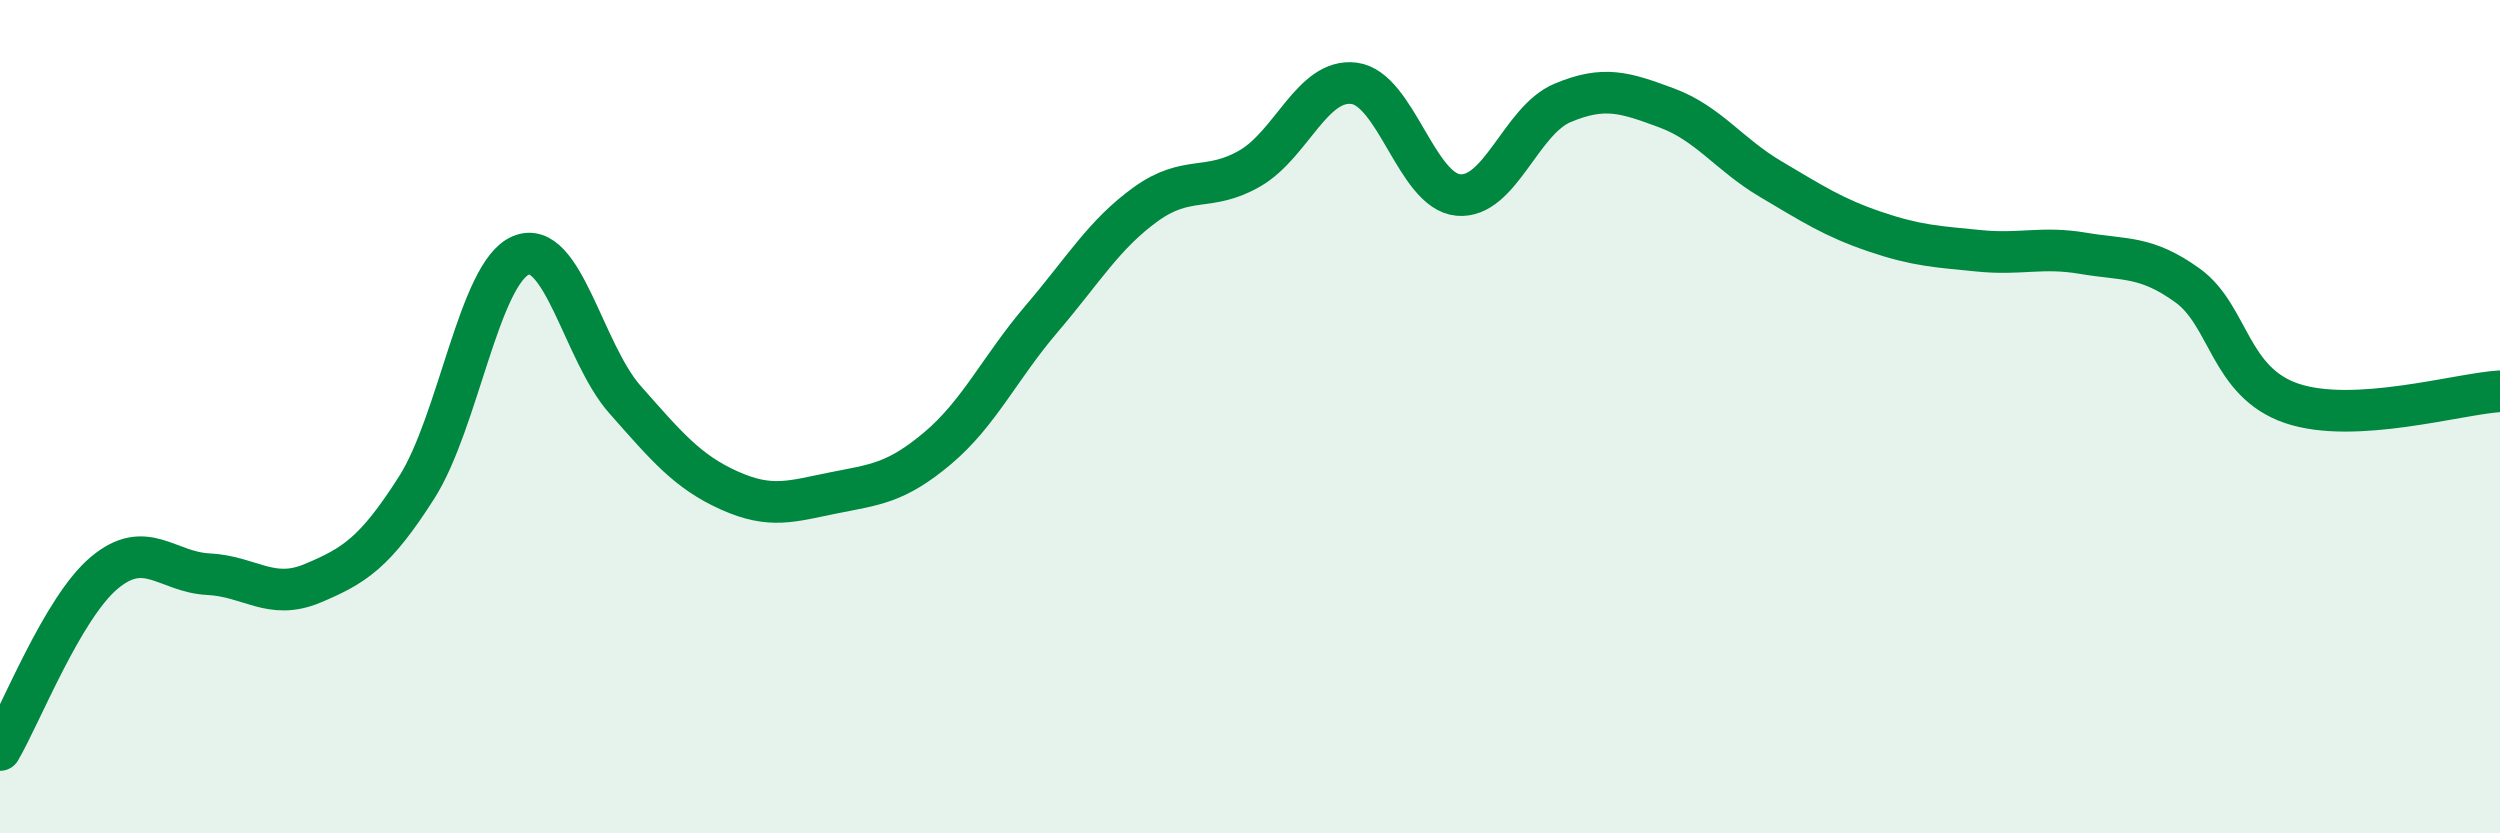
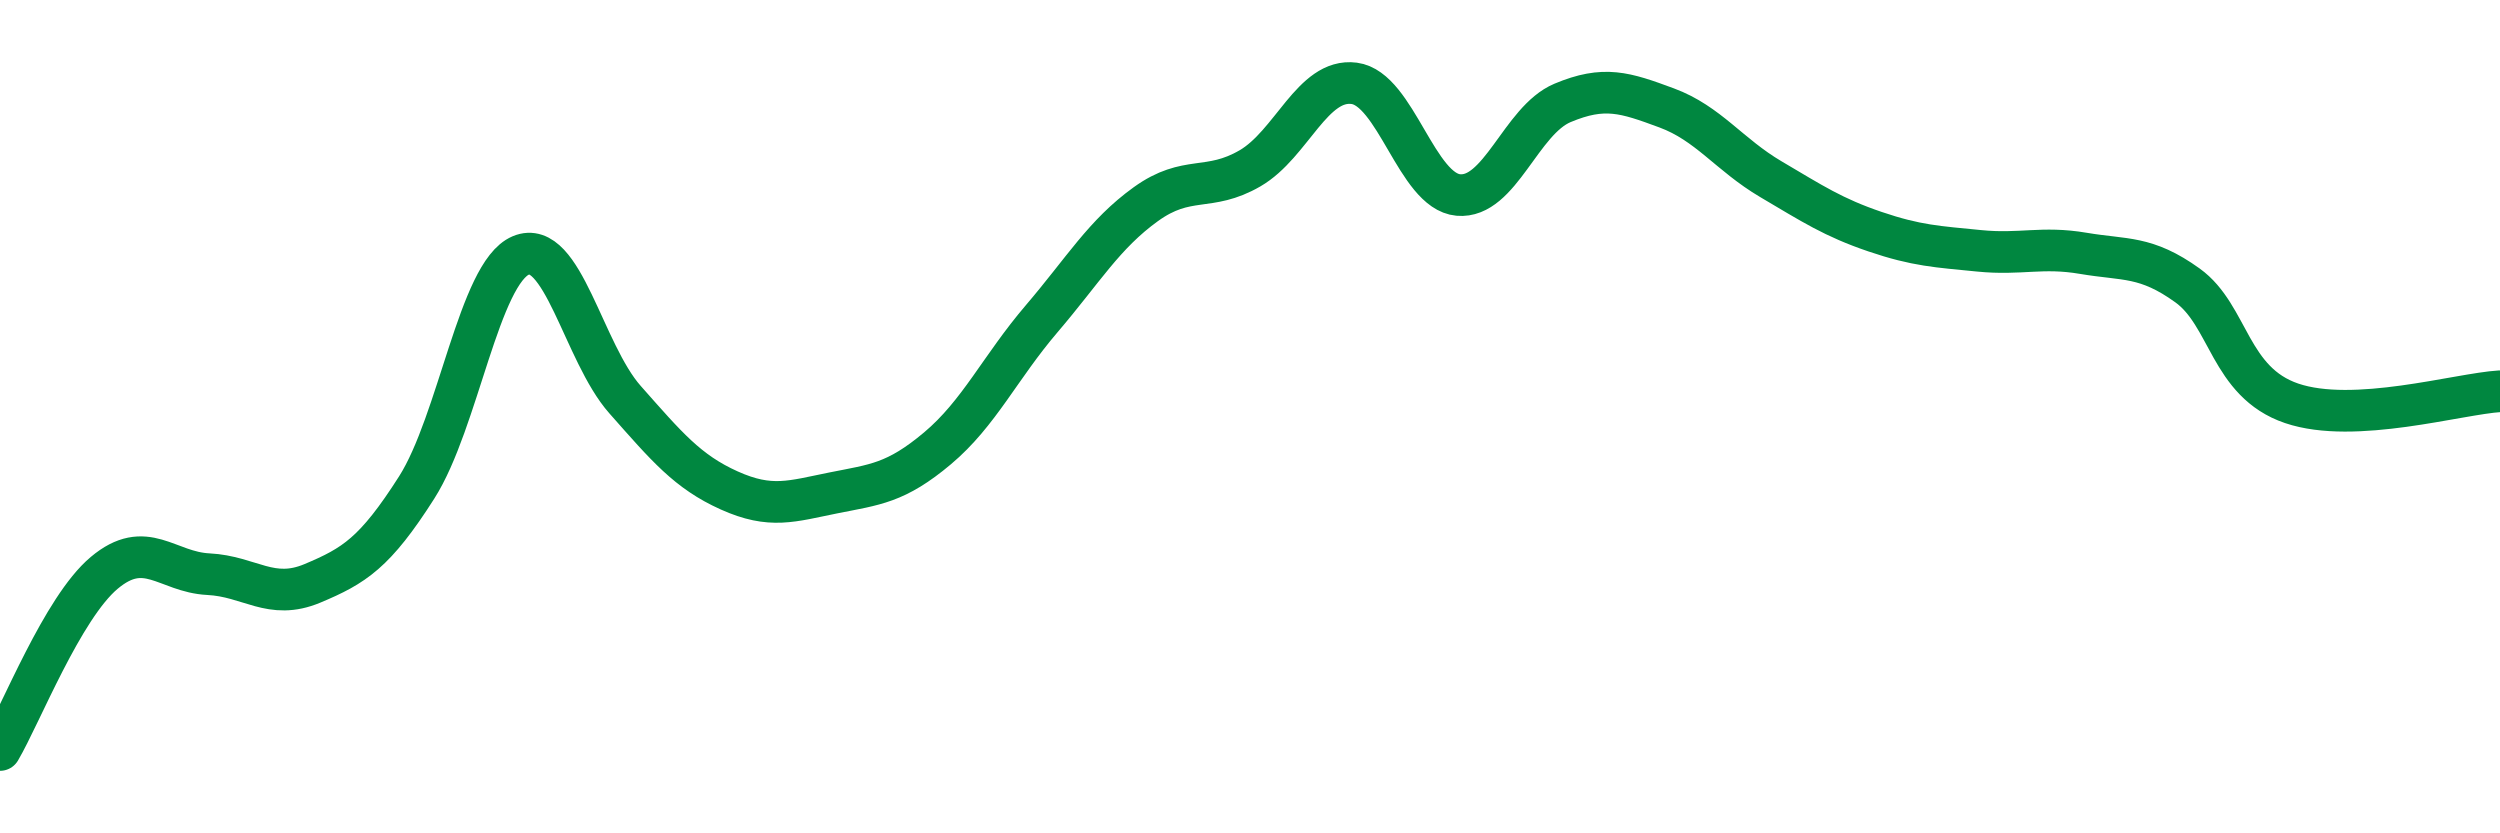
<svg xmlns="http://www.w3.org/2000/svg" width="60" height="20" viewBox="0 0 60 20">
-   <path d="M 0,18 C 0.5,17.15 1.5,14.59 2.5,13.75 C 3.5,12.91 4,13.73 5,13.78 C 6,13.83 6.5,14.42 7.5,14 C 8.5,13.58 9,13.27 10,11.7 C 11,10.13 11.5,6.55 12.5,6.13 C 13.5,5.71 14,8.46 15,9.59 C 16,10.72 16.5,11.32 17.5,11.77 C 18.5,12.22 19,12.03 20,11.83 C 21,11.63 21.5,11.6 22.5,10.76 C 23.5,9.92 24,8.82 25,7.65 C 26,6.48 26.5,5.62 27.5,4.9 C 28.5,4.18 29,4.62 30,4.04 C 31,3.46 31.5,1.87 32.5,2 C 33.5,2.13 34,4.59 35,4.68 C 36,4.77 36.5,2.89 37.5,2.47 C 38.5,2.05 39,2.22 40,2.59 C 41,2.96 41.5,3.71 42.5,4.3 C 43.5,4.89 44,5.22 45,5.56 C 46,5.9 46.5,5.92 47.5,6.02 C 48.5,6.12 49,5.91 50,6.08 C 51,6.25 51.5,6.13 52.5,6.85 C 53.5,7.57 53.5,9.17 55,9.68 C 56.5,10.19 59,9.45 60,9.39L60 20L0 20Z" fill="#008740" opacity="0.1" stroke-linecap="round" stroke-linejoin="round" />
  <path d="M 0,18 C 0.5,17.15 1.5,14.59 2.5,13.75 C 3.5,12.91 4,13.73 5,13.78 C 6,13.83 6.5,14.42 7.5,14 C 8.5,13.58 9,13.27 10,11.7 C 11,10.13 11.5,6.55 12.5,6.13 C 13.5,5.71 14,8.46 15,9.59 C 16,10.72 16.5,11.32 17.5,11.77 C 18.5,12.22 19,12.03 20,11.83 C 21,11.63 21.5,11.6 22.5,10.76 C 23.5,9.92 24,8.82 25,7.65 C 26,6.48 26.5,5.62 27.5,4.9 C 28.5,4.18 29,4.62 30,4.04 C 31,3.46 31.5,1.87 32.5,2 C 33.5,2.13 34,4.59 35,4.68 C 36,4.77 36.5,2.89 37.5,2.47 C 38.5,2.05 39,2.22 40,2.59 C 41,2.96 41.5,3.71 42.5,4.3 C 43.5,4.89 44,5.22 45,5.56 C 46,5.9 46.5,5.92 47.5,6.02 C 48.5,6.12 49,5.91 50,6.08 C 51,6.25 51.5,6.13 52.5,6.85 C 53.5,7.57 53.5,9.17 55,9.68 C 56.5,10.19 59,9.45 60,9.39" stroke="#008740" stroke-width="1" fill="none" stroke-linecap="round" stroke-linejoin="round" />
</svg>